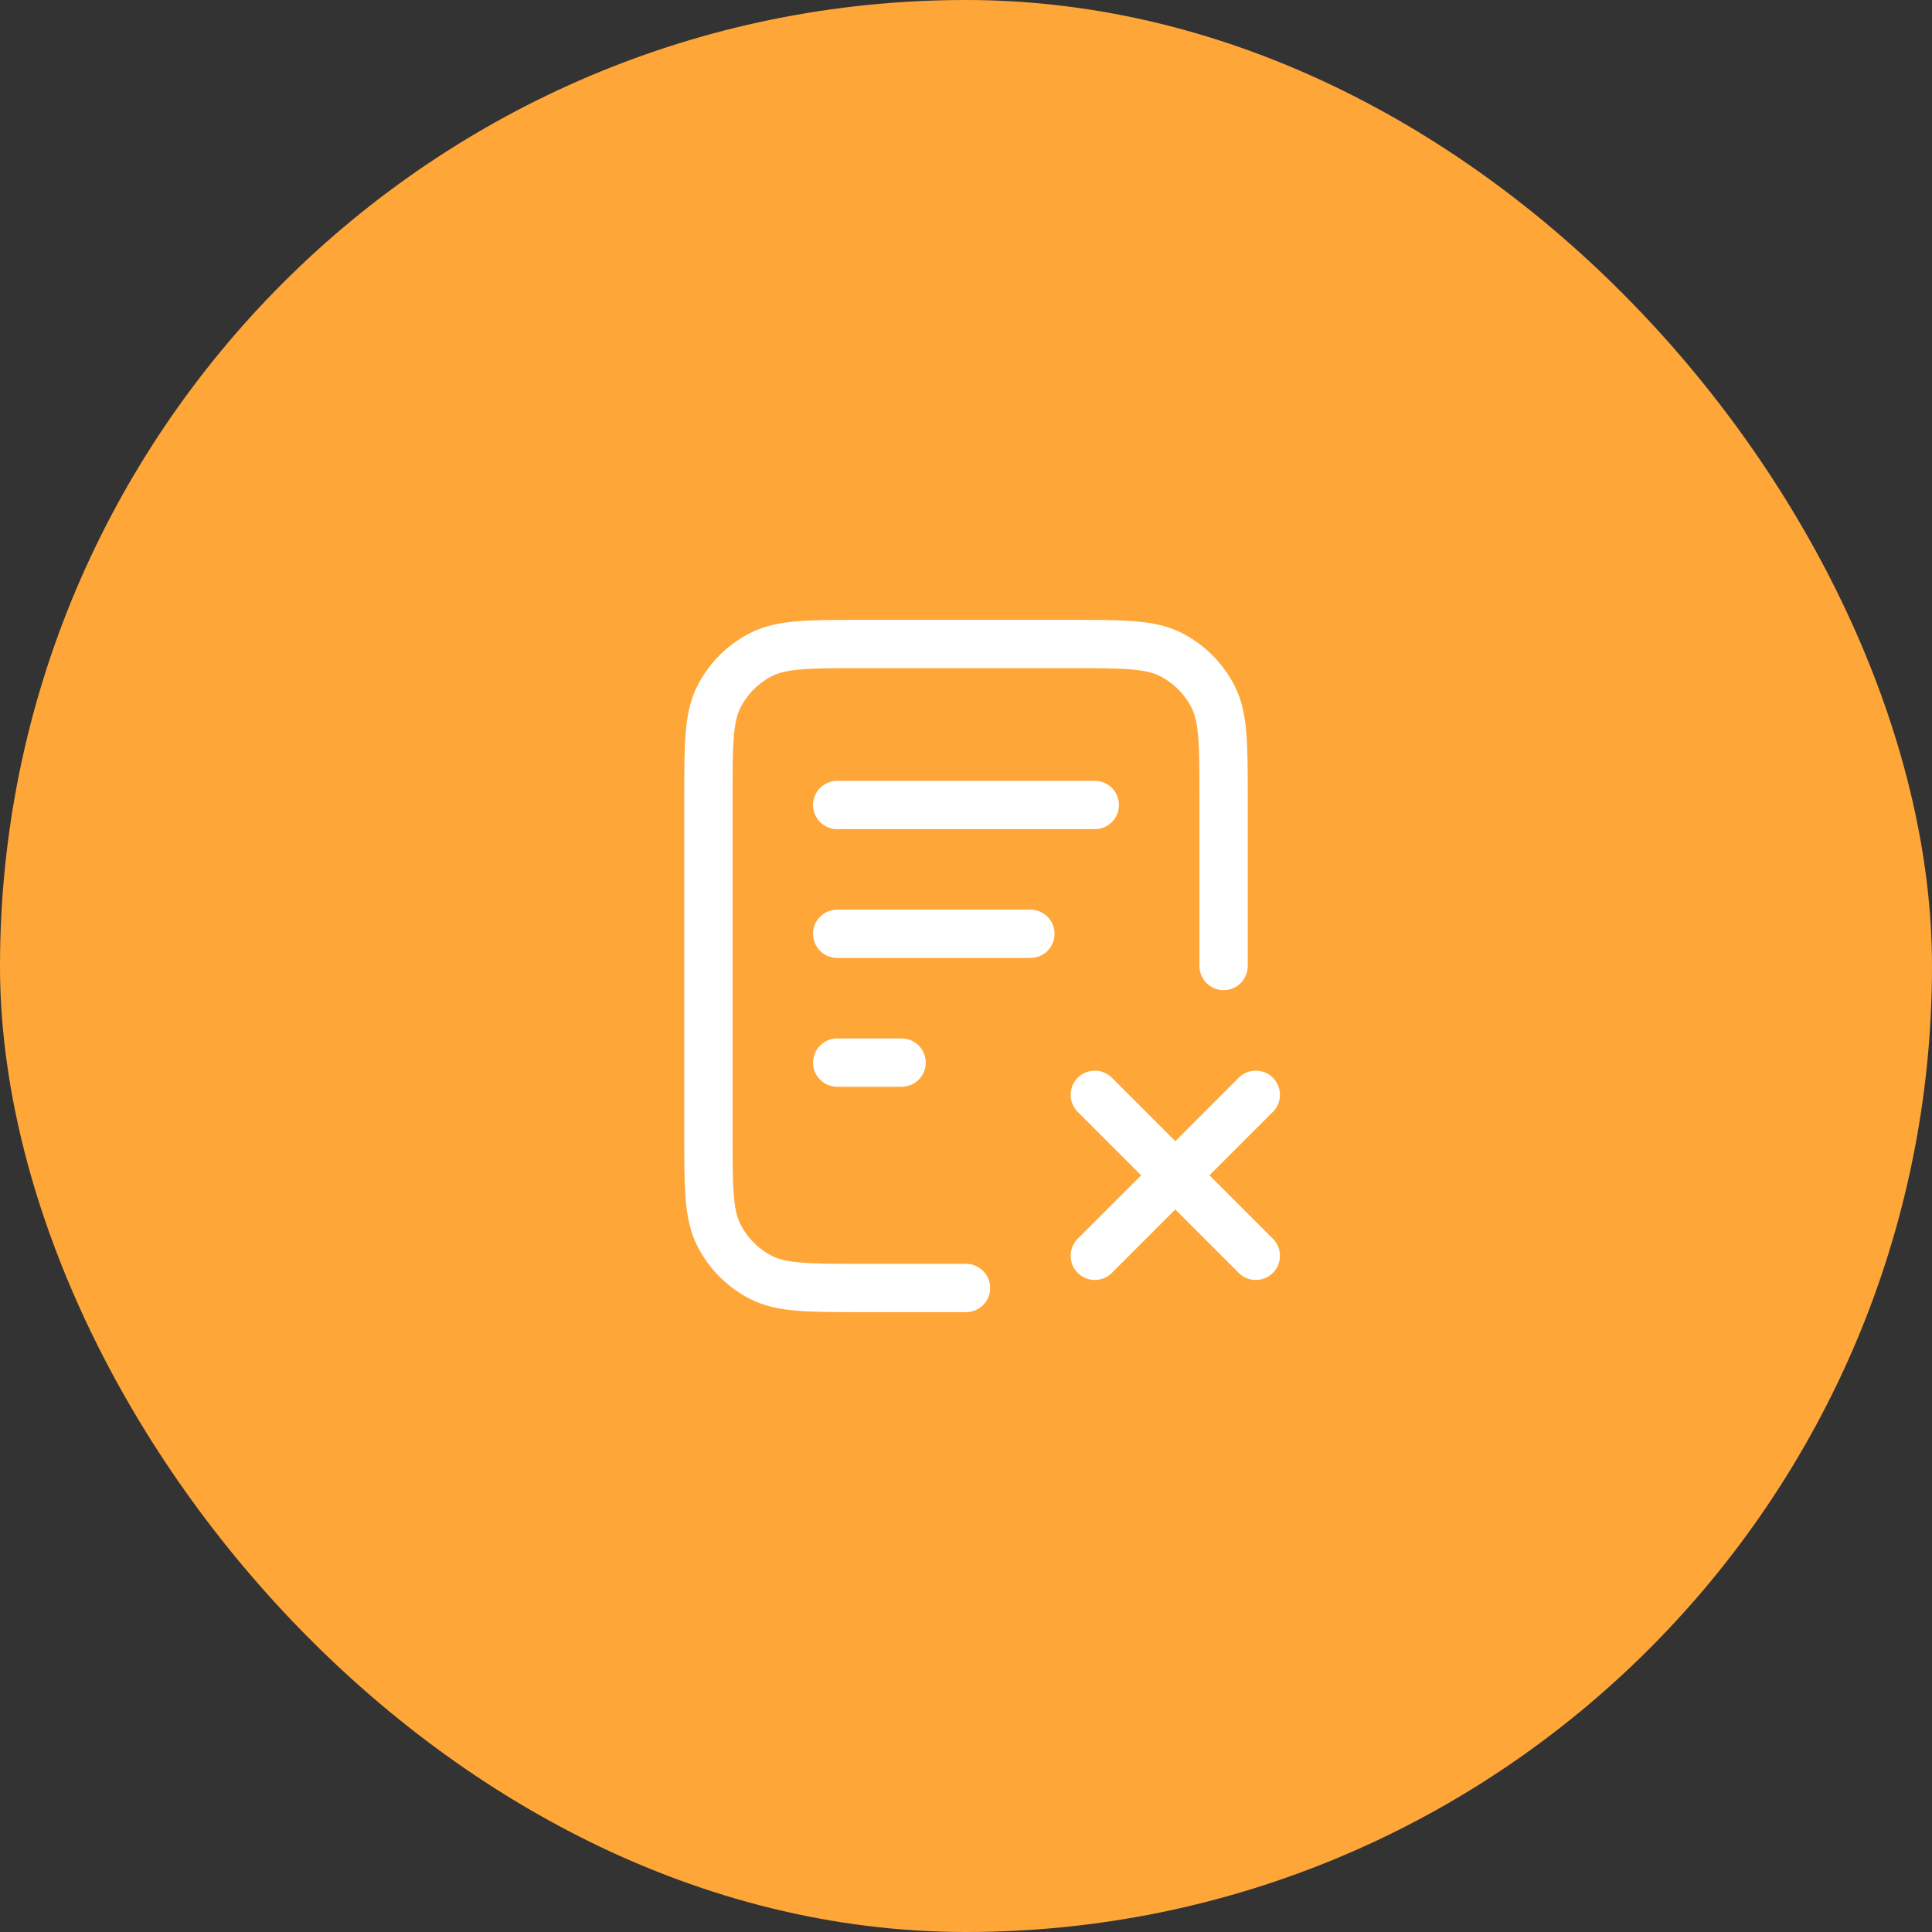
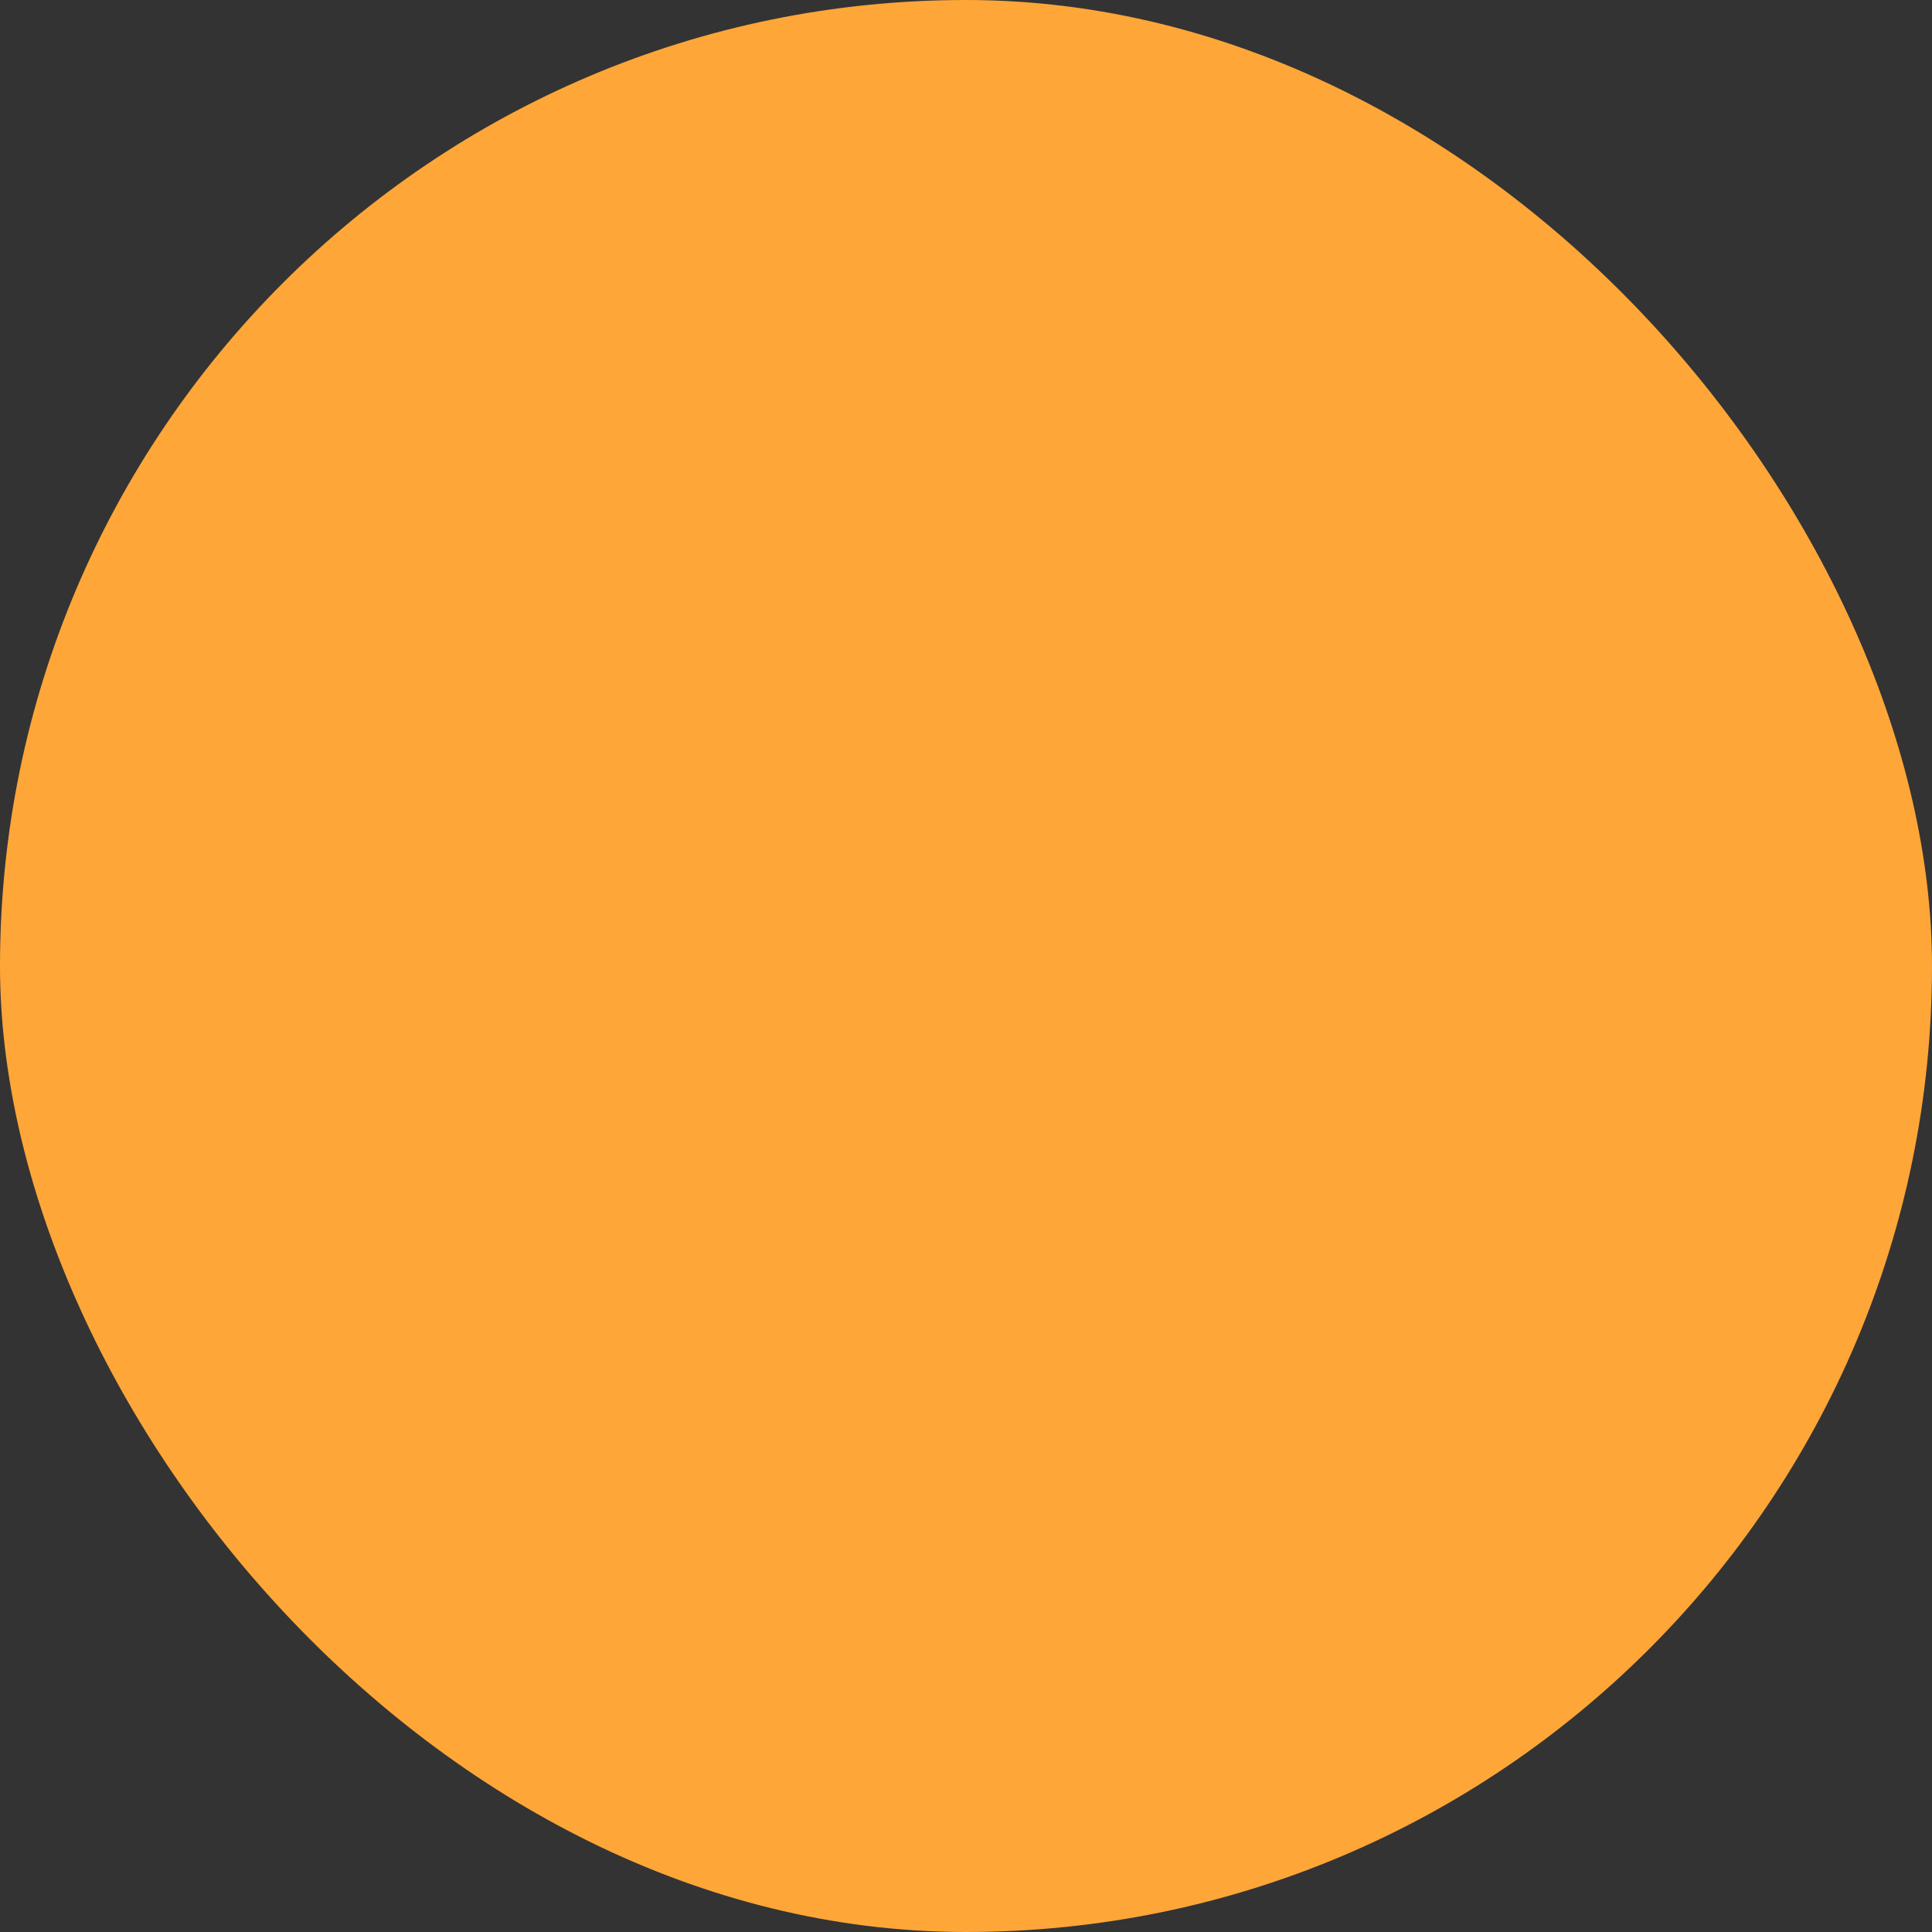
<svg xmlns="http://www.w3.org/2000/svg" width="60" height="60" viewBox="0 0 60 60" fill="none">
  <rect x="0" y="0" width="60" height="60" fill="#333333" stroke="none" />
  <rect width="60" height="60" rx="30" fill="#FFA638" />
-   <path d="M32 29H26M28 33H26M34 25H26M38 30V24.8C38 23.12 38 22.28 37.673 21.638C37.385 21.073 36.926 20.615 36.362 20.327C35.72 20 34.88 20 33.2 20H26.8C25.12 20 24.28 20 23.638 20.327C23.073 20.615 22.615 21.073 22.327 21.638C22 22.28 22 23.12 22 24.8V35.2C22 36.88 22 37.72 22.327 38.362C22.615 38.926 23.073 39.385 23.638 39.673C24.28 40 25.12 40 26.8 40H30M34 34L39 39M39 34L34 39" stroke="white" stroke-width="1.5" stroke-linecap="round" stroke-linejoin="round" />
</svg>